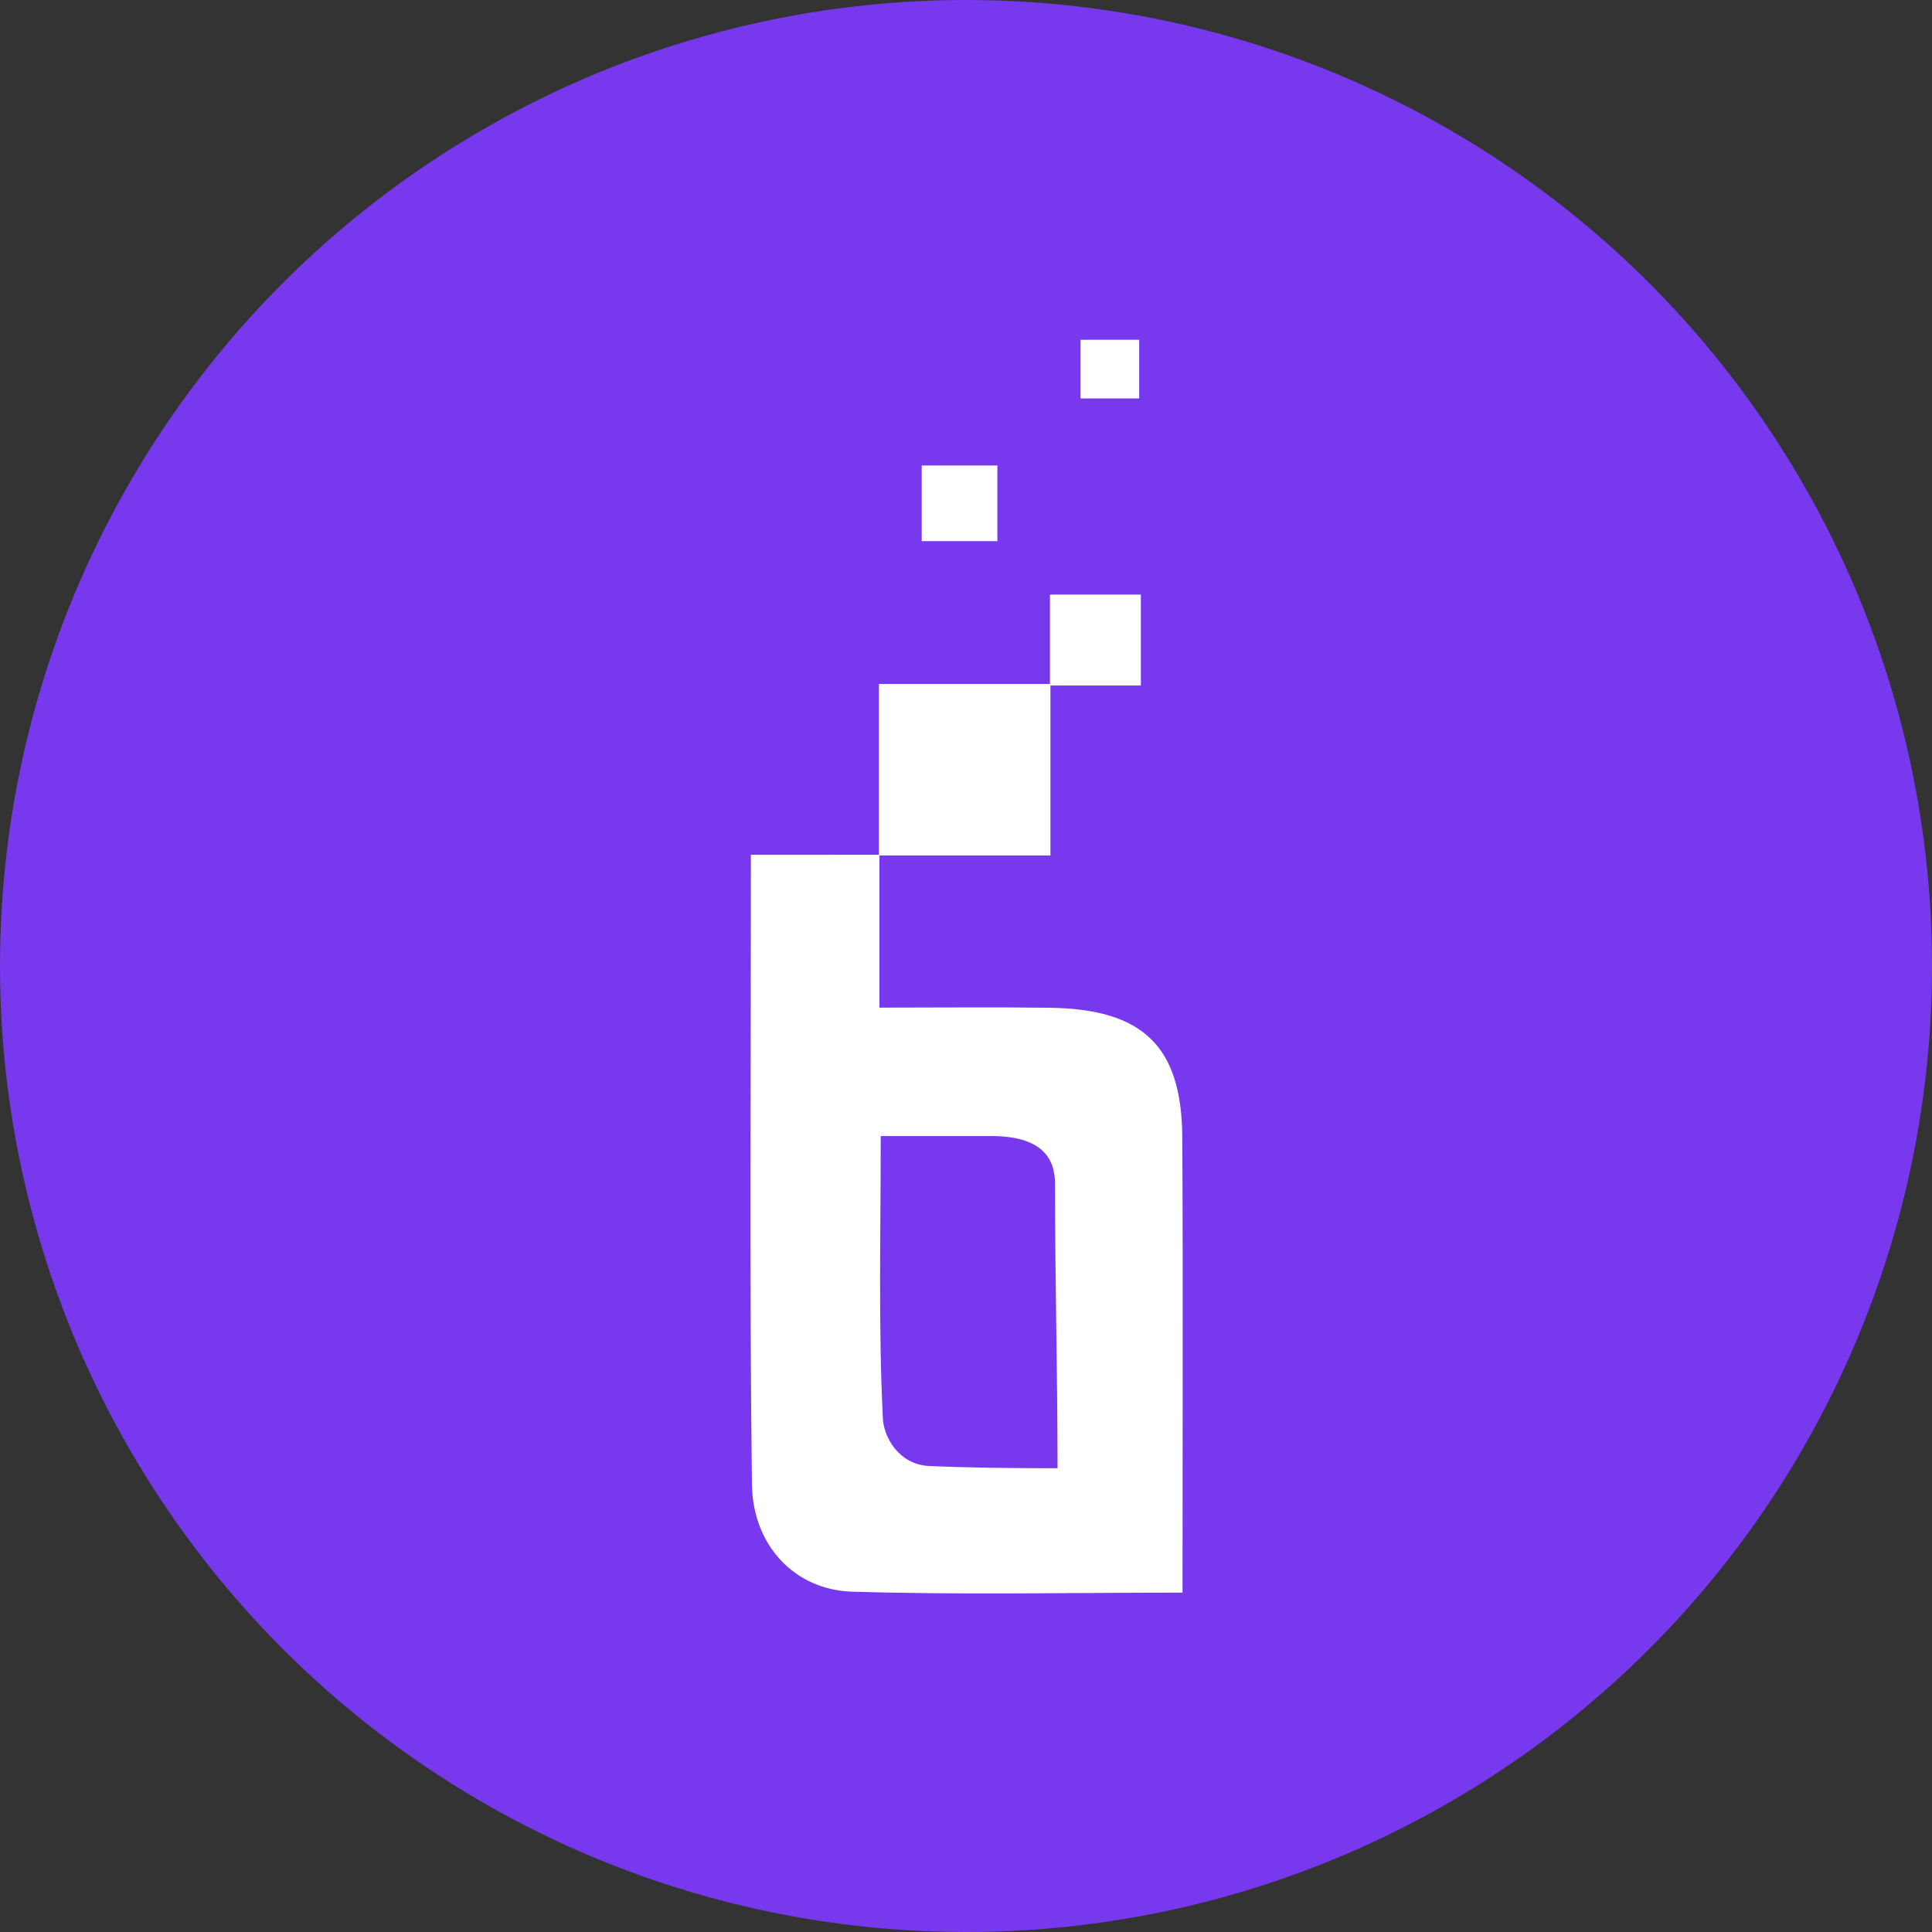
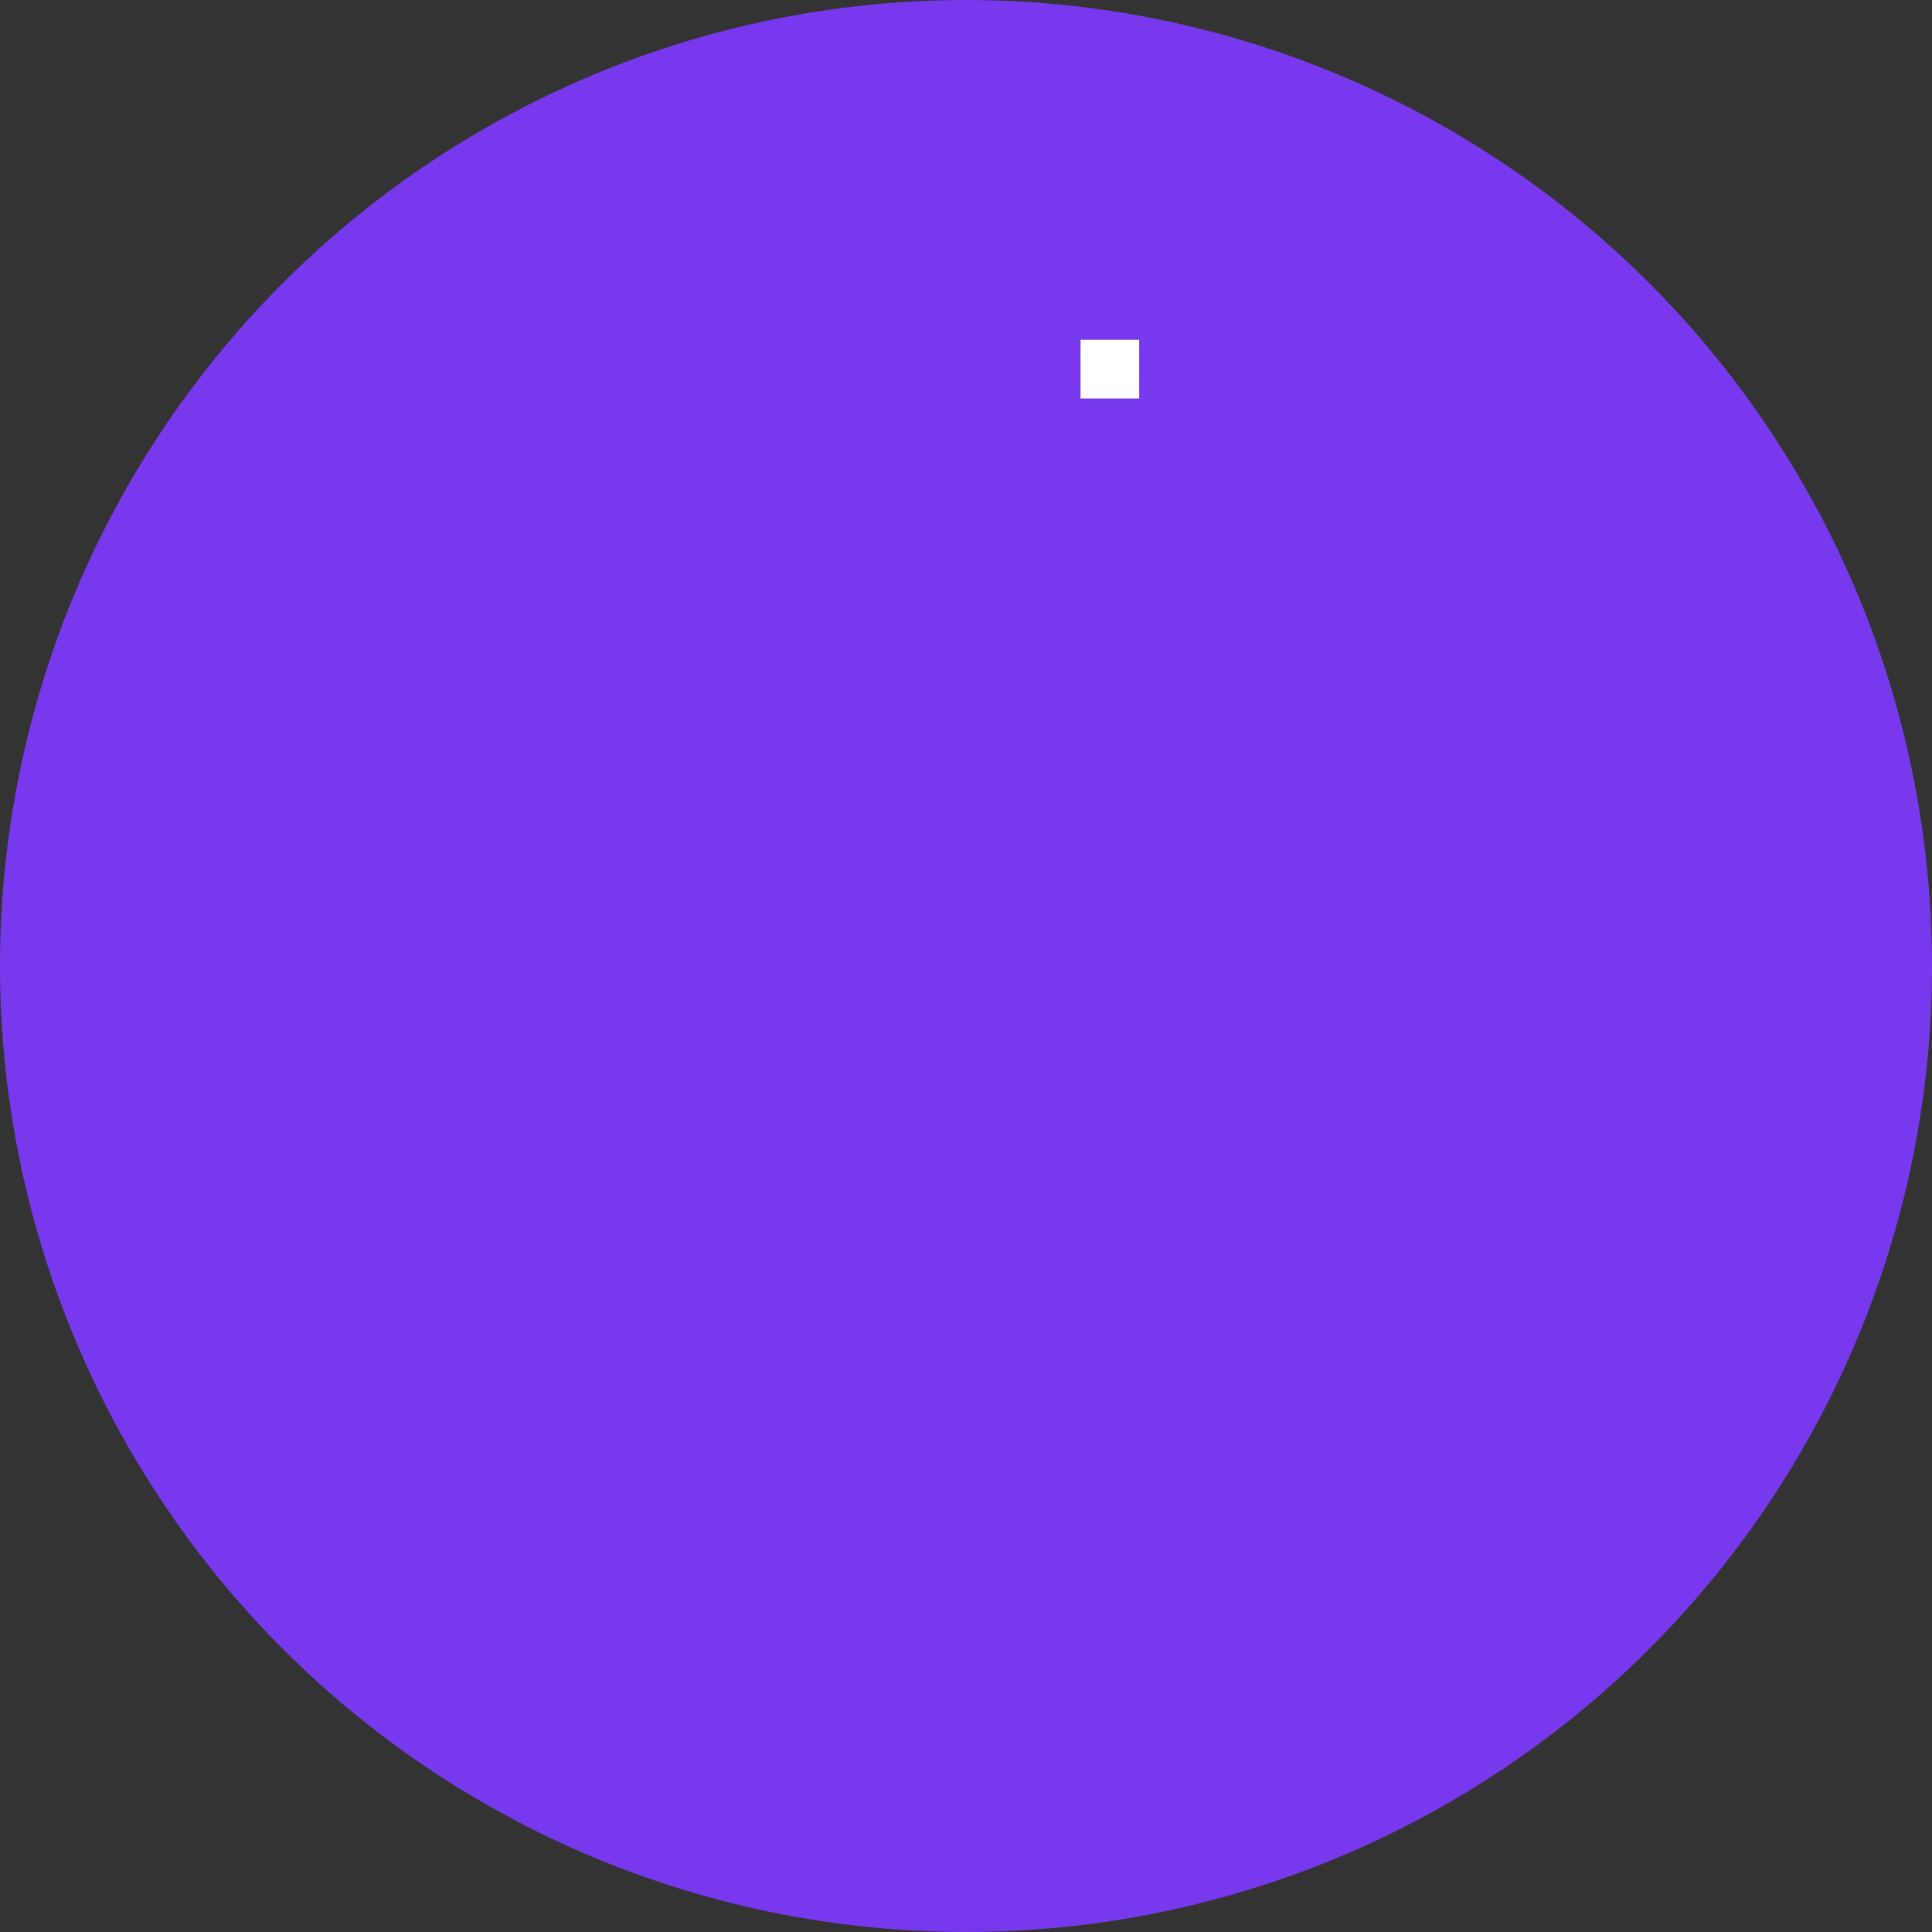
<svg xmlns="http://www.w3.org/2000/svg" width="52.224mm" height="52.224mm" viewBox="0 0 52.224 52.224" version="1.1" id="svg1" xml:space="preserve">
  <rect x="0" y="0" width="52.224" height="52.224" fill="#333333" stroke="none" />
  <defs id="defs1" />
  <g id="layer1" transform="translate(-86.722,-15.059)">
    <circle style="fill:#7839ee;fill-opacity:1;stroke-width:0.141;stroke-linecap:round;stroke-linejoin:round;stroke-miterlimit:0" id="path12" cx="112.834" cy="41.171" r="26.112" />
    <g id="g16" transform="matrix(1.221,0,0,1.221,68.031,-5.125)" style="fill:#ffffff">
-       <path fill="#030303" opacity="1" stroke="none" d="m 34.777,35.453 v 3.385 c 1.333,0 2.552,-0.013 3.771,0.003 2.064,0.028 2.922,0.851 2.934,2.867 0.019,3.333 0.005,6.666 0.005,10.081 -2.505,0 -4.916,0.053 -7.322,-0.022 -1.255,-0.039 -2.193,-1.015 -2.21,-2.374 -0.059,-4.609 -0.023,-9.219 -0.023,-13.939 m 5.316,6.227 h -2.442 c 0,2.157 -0.054,4.213 0.048,6.262 0.019,0.38 0.334,1.013 1.033,1.043 0.896,0.039 1.815,0.049 2.833,0.049 0,-2.189 -0.058,-4.242 -0.055,-6.291 8.46e-4,-0.598 -0.32,-1.063 -1.417,-1.063 z" id="path13" style="fill:#ffffff;stroke-width:0.265" />
-       <rect style="opacity:1;fill:#ffffff;fill-opacity:1;stroke:none;stroke-width:0.1;stroke-linecap:round;stroke-linejoin:round;stroke-miterlimit:0" id="rect13" width="3.798" height="3.798" x="34.765" y="31.672" />
-       <rect style="opacity:1;fill:#ffffff;fill-opacity:1;stroke:none;stroke-width:0.053;stroke-linecap:round;stroke-linejoin:round;stroke-miterlimit:0" id="rect14" width="2.013" height="2.013" x="38.552" y="29.694" />
-       <rect style="opacity:1;fill:#ffffff;fill-opacity:1;stroke:none;stroke-width:0.044;stroke-linecap:round;stroke-linejoin:round;stroke-miterlimit:0" id="rect15" width="1.675" height="1.675" x="35.713" y="26.836" />
      <rect style="opacity:1;fill:#ffffff;fill-opacity:1;stroke:none;stroke-width:0.034;stroke-linecap:round;stroke-linejoin:round;stroke-miterlimit:0" id="rect16" width="1.299" height="1.299" x="39.229" y="24.053" />
    </g>
  </g>
</svg>